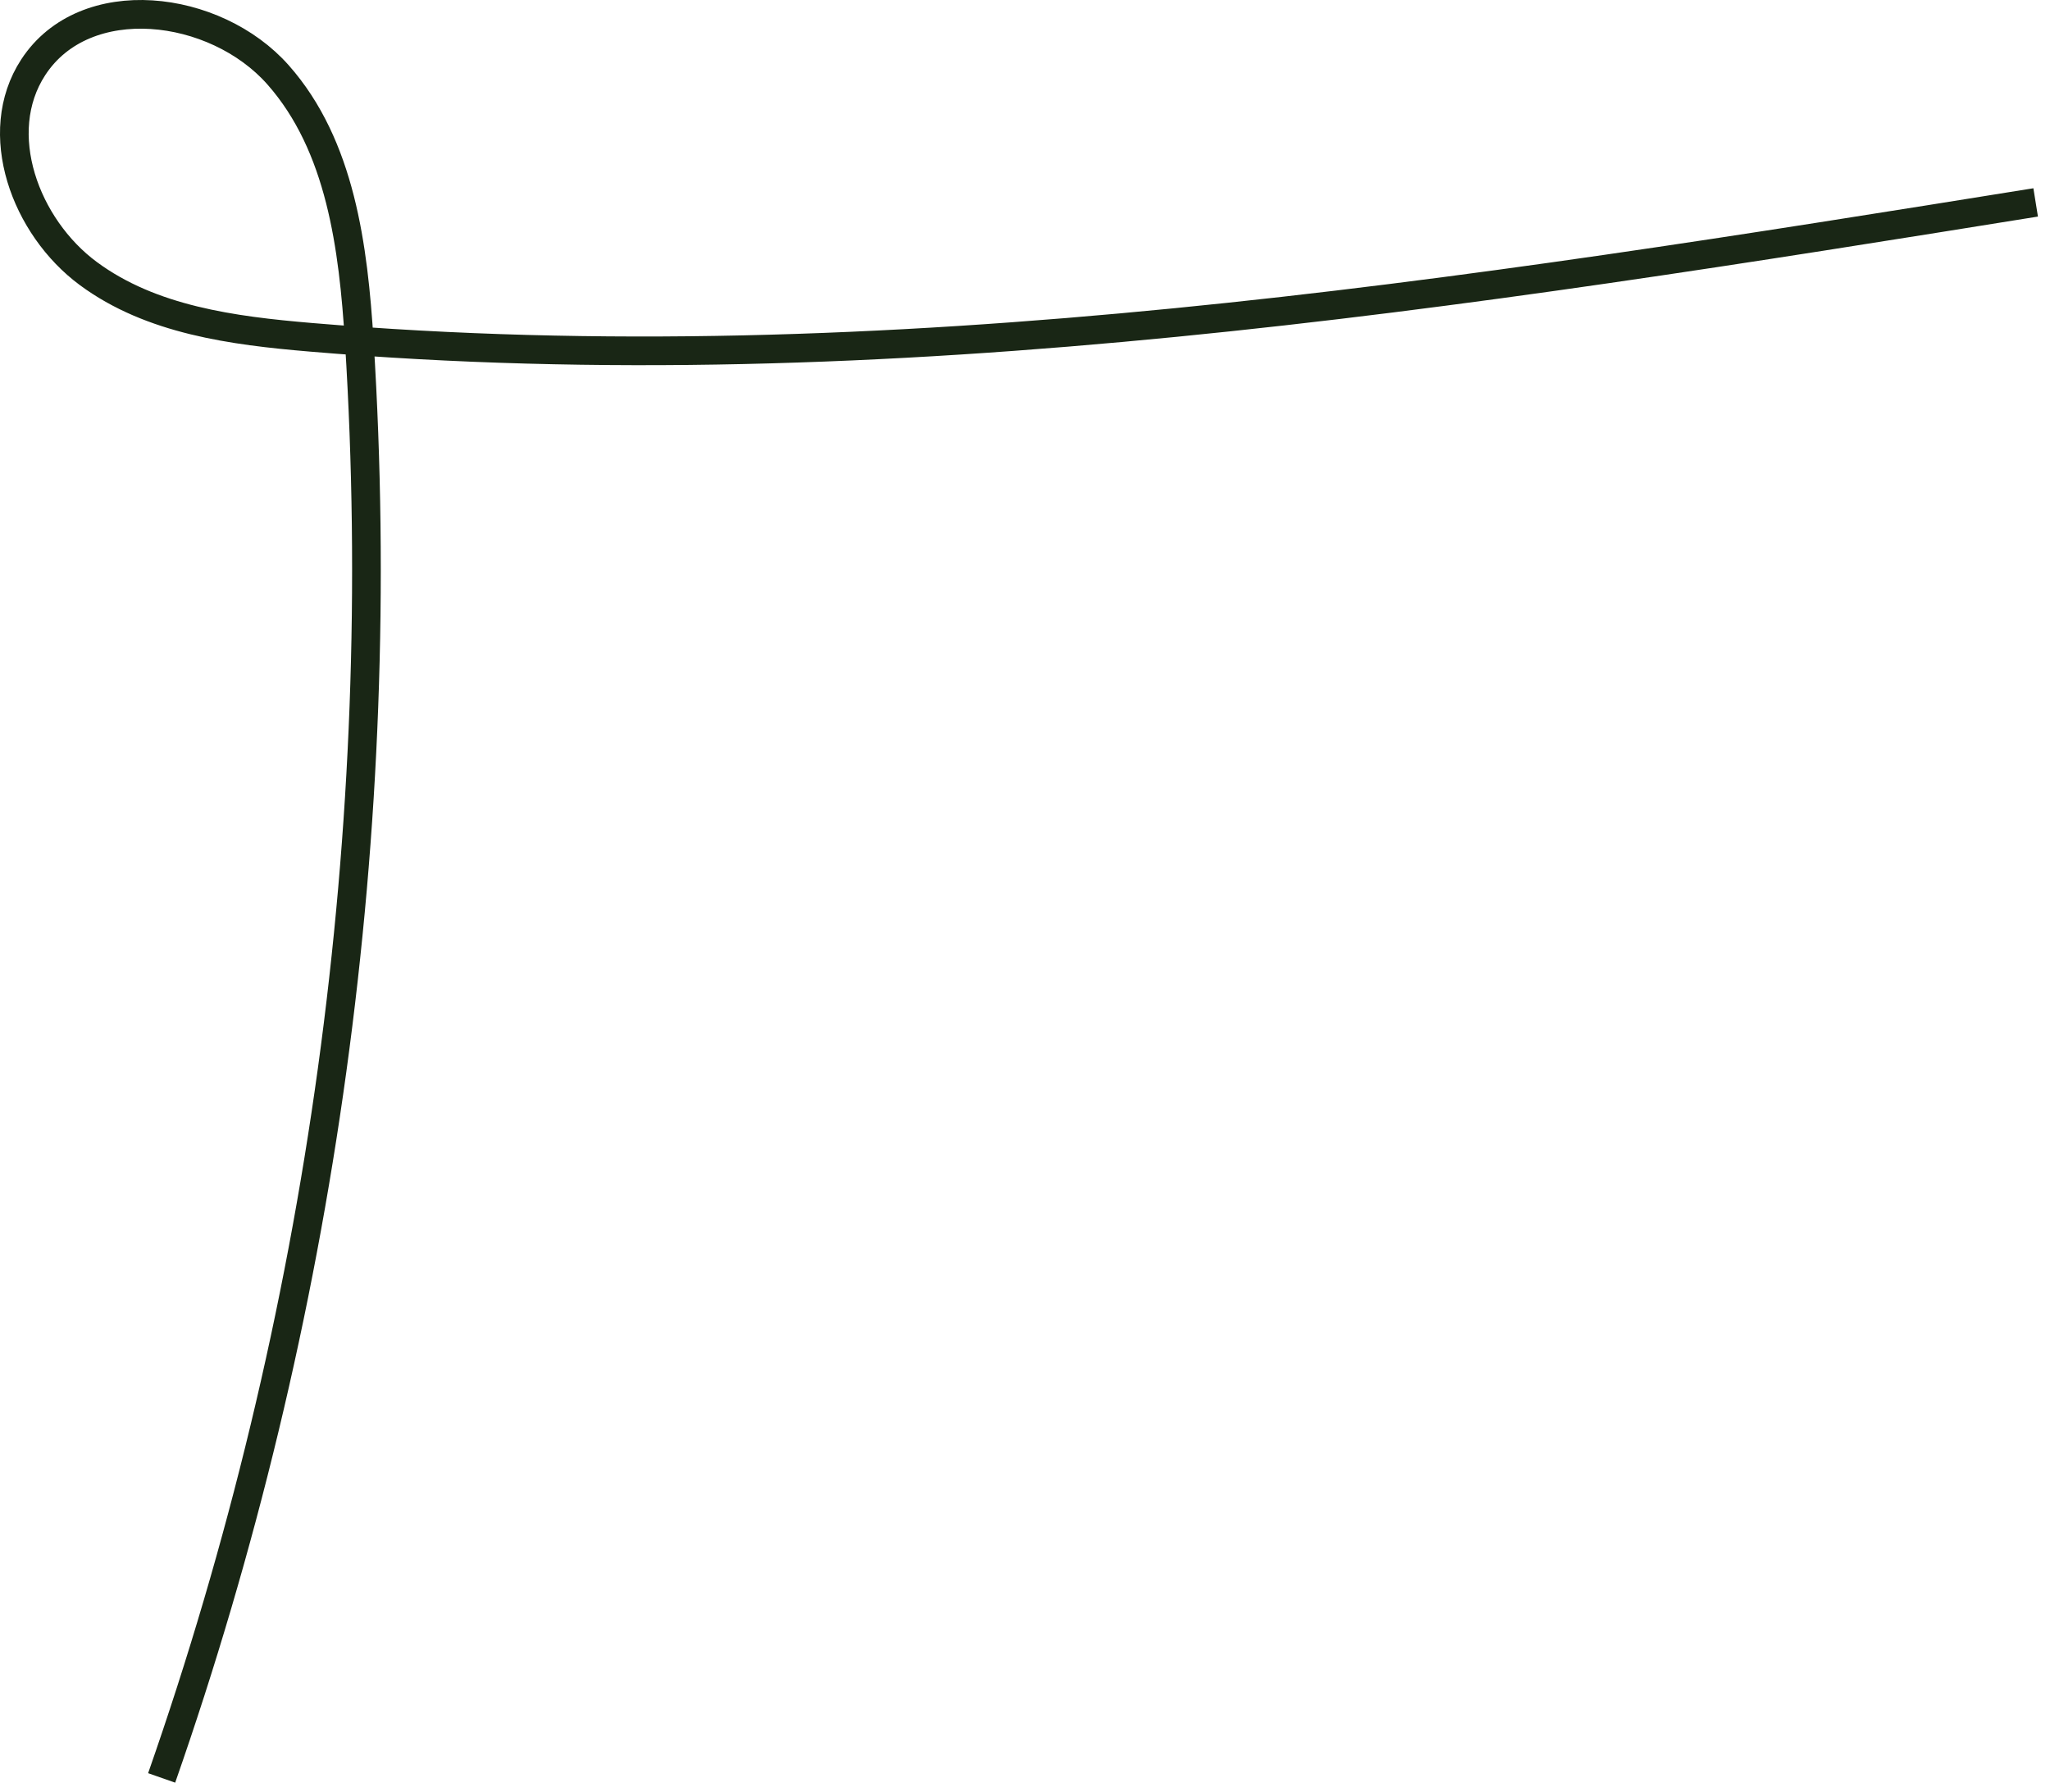
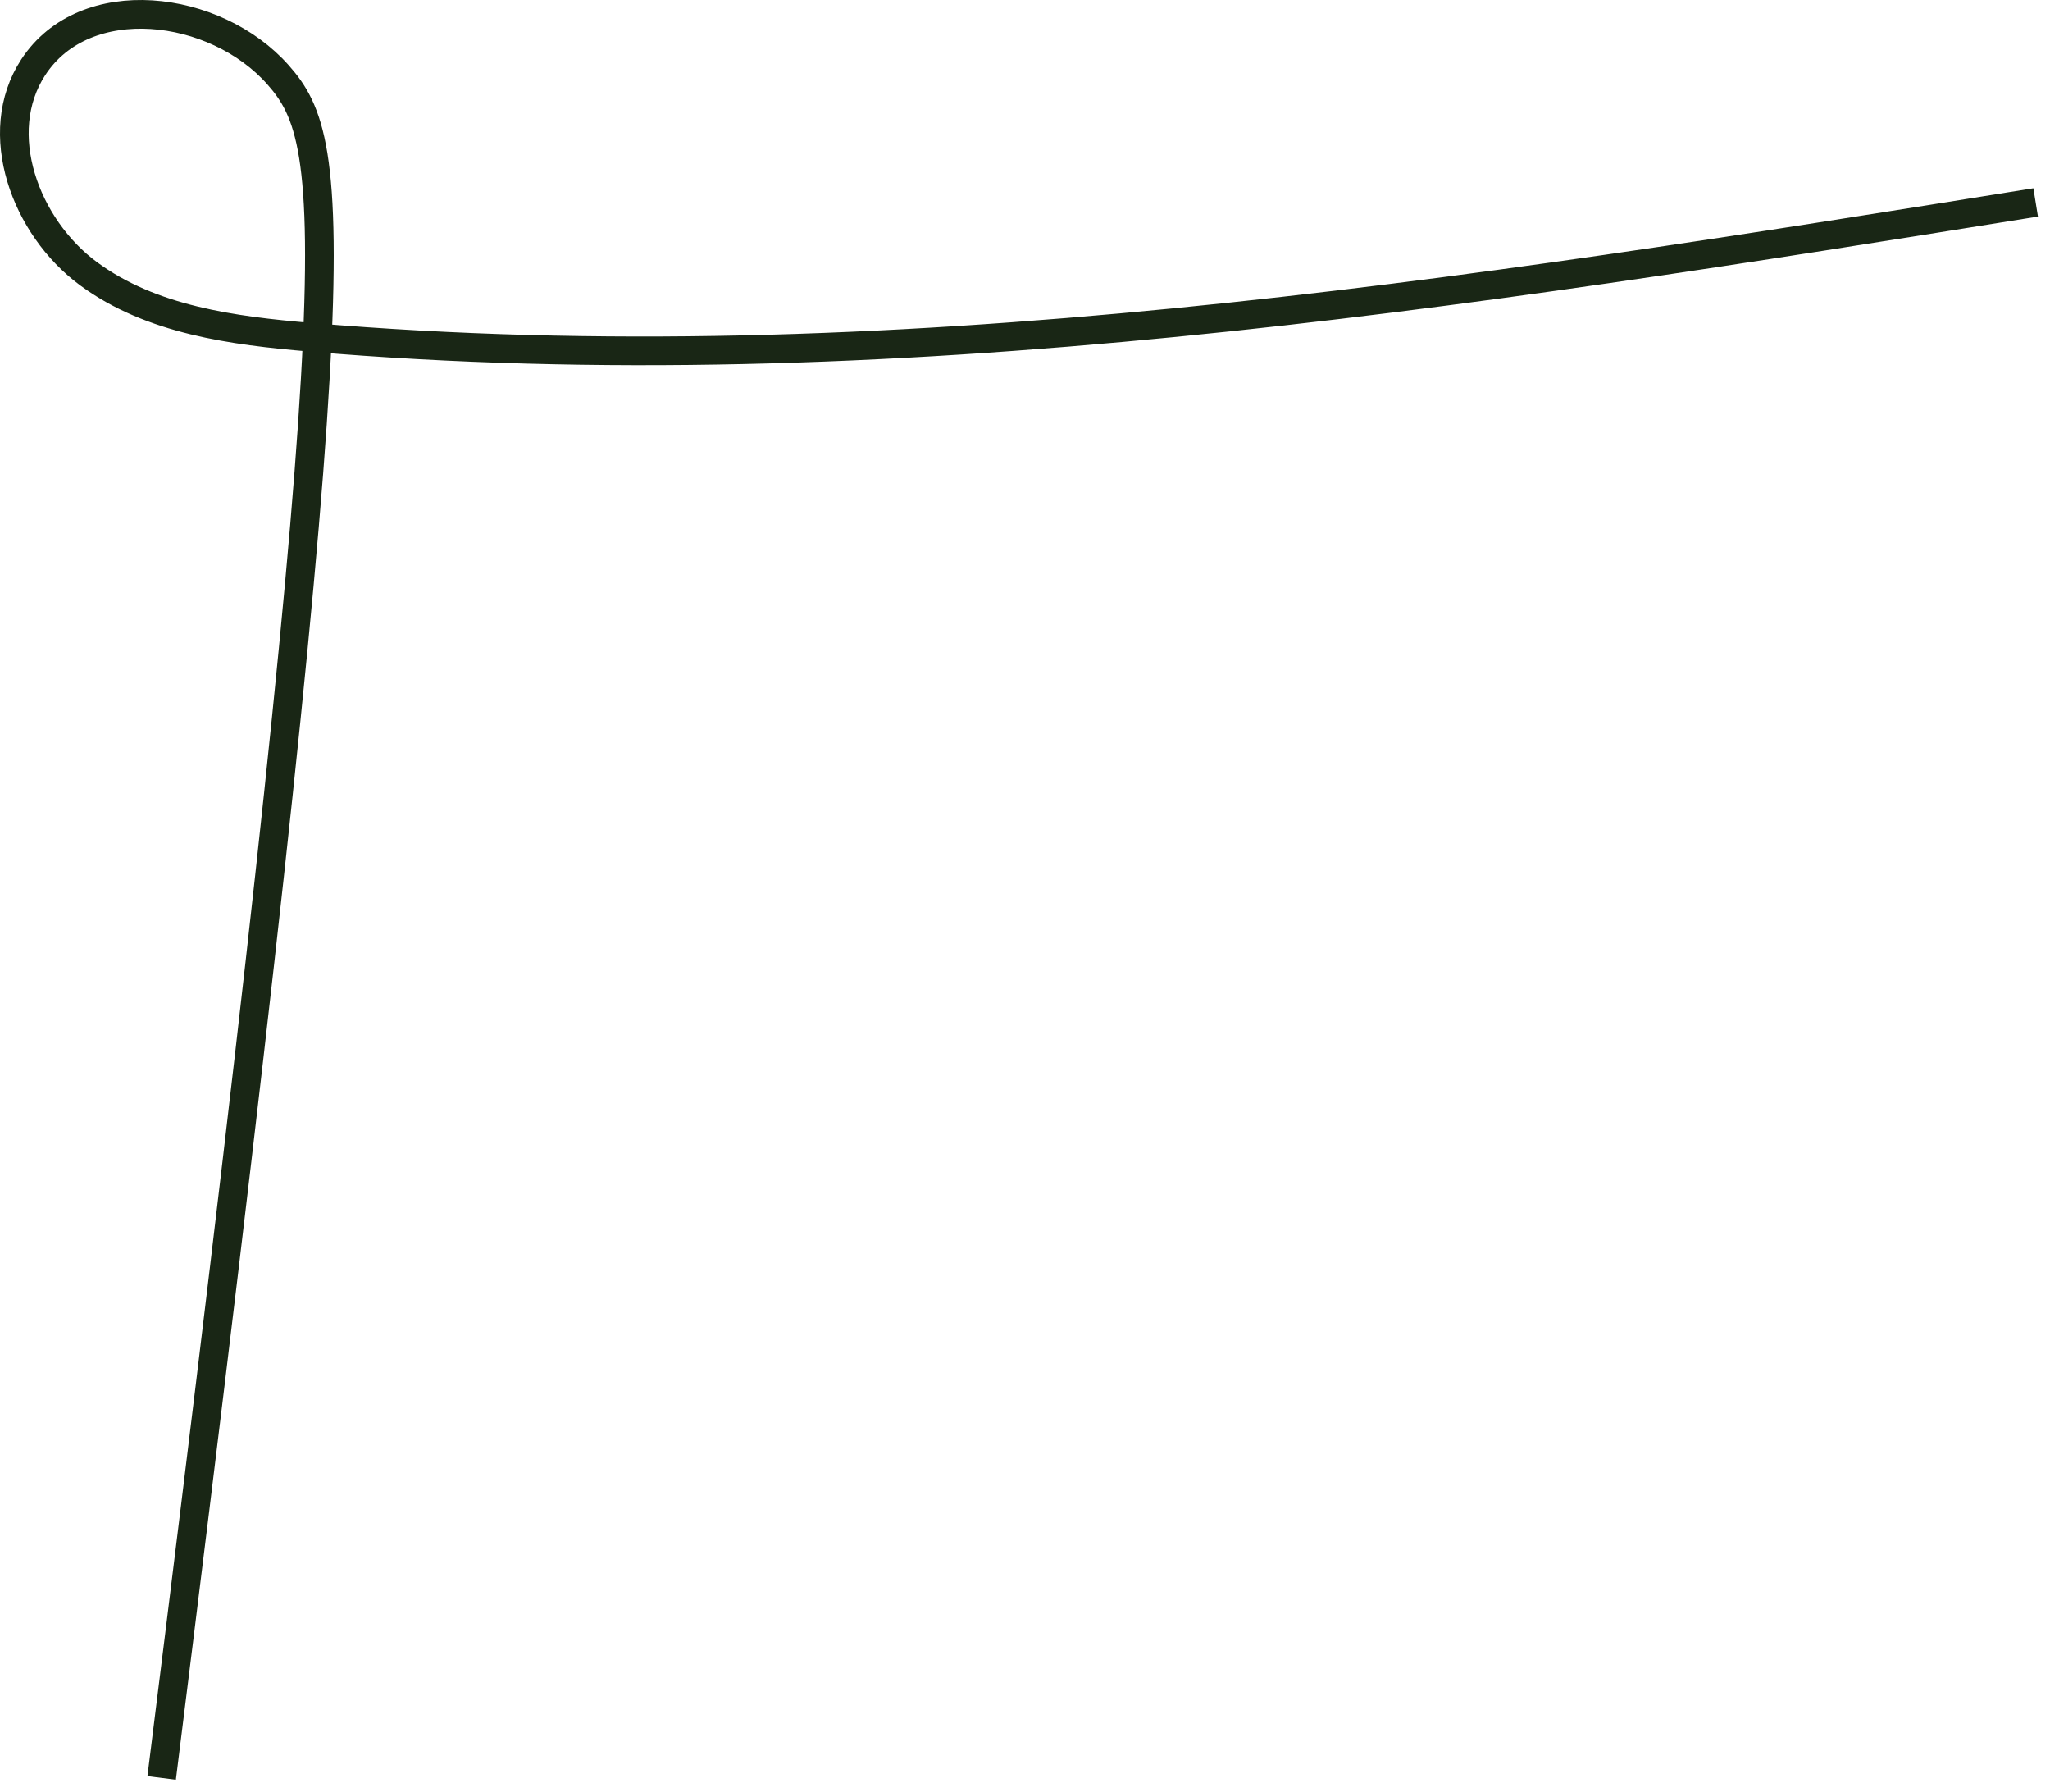
<svg xmlns="http://www.w3.org/2000/svg" width="143" height="125" viewBox="0 0 143 125" fill="none">
-   <path d="M11.276 124C22.475 91.993 27.194 57.709 25.064 23.849C24.647 17.242 23.771 10.169 19.395 5.219C15.018 0.27 5.931 -0.843 2.318 4.693C-0.669 9.275 1.767 15.831 6.158 19.076C10.549 22.322 16.241 23.062 21.669 23.523C61.866 26.931 102.169 20.515 142 14.117" stroke="#192615" stroke-width="2" stroke-miterlimit="10" />
+   <path d="M11.276 124C24.647 17.242 23.771 10.169 19.395 5.219C15.018 0.27 5.931 -0.843 2.318 4.693C-0.669 9.275 1.767 15.831 6.158 19.076C10.549 22.322 16.241 23.062 21.669 23.523C61.866 26.931 102.169 20.515 142 14.117" stroke="#192615" stroke-width="2" stroke-miterlimit="10" />
</svg>